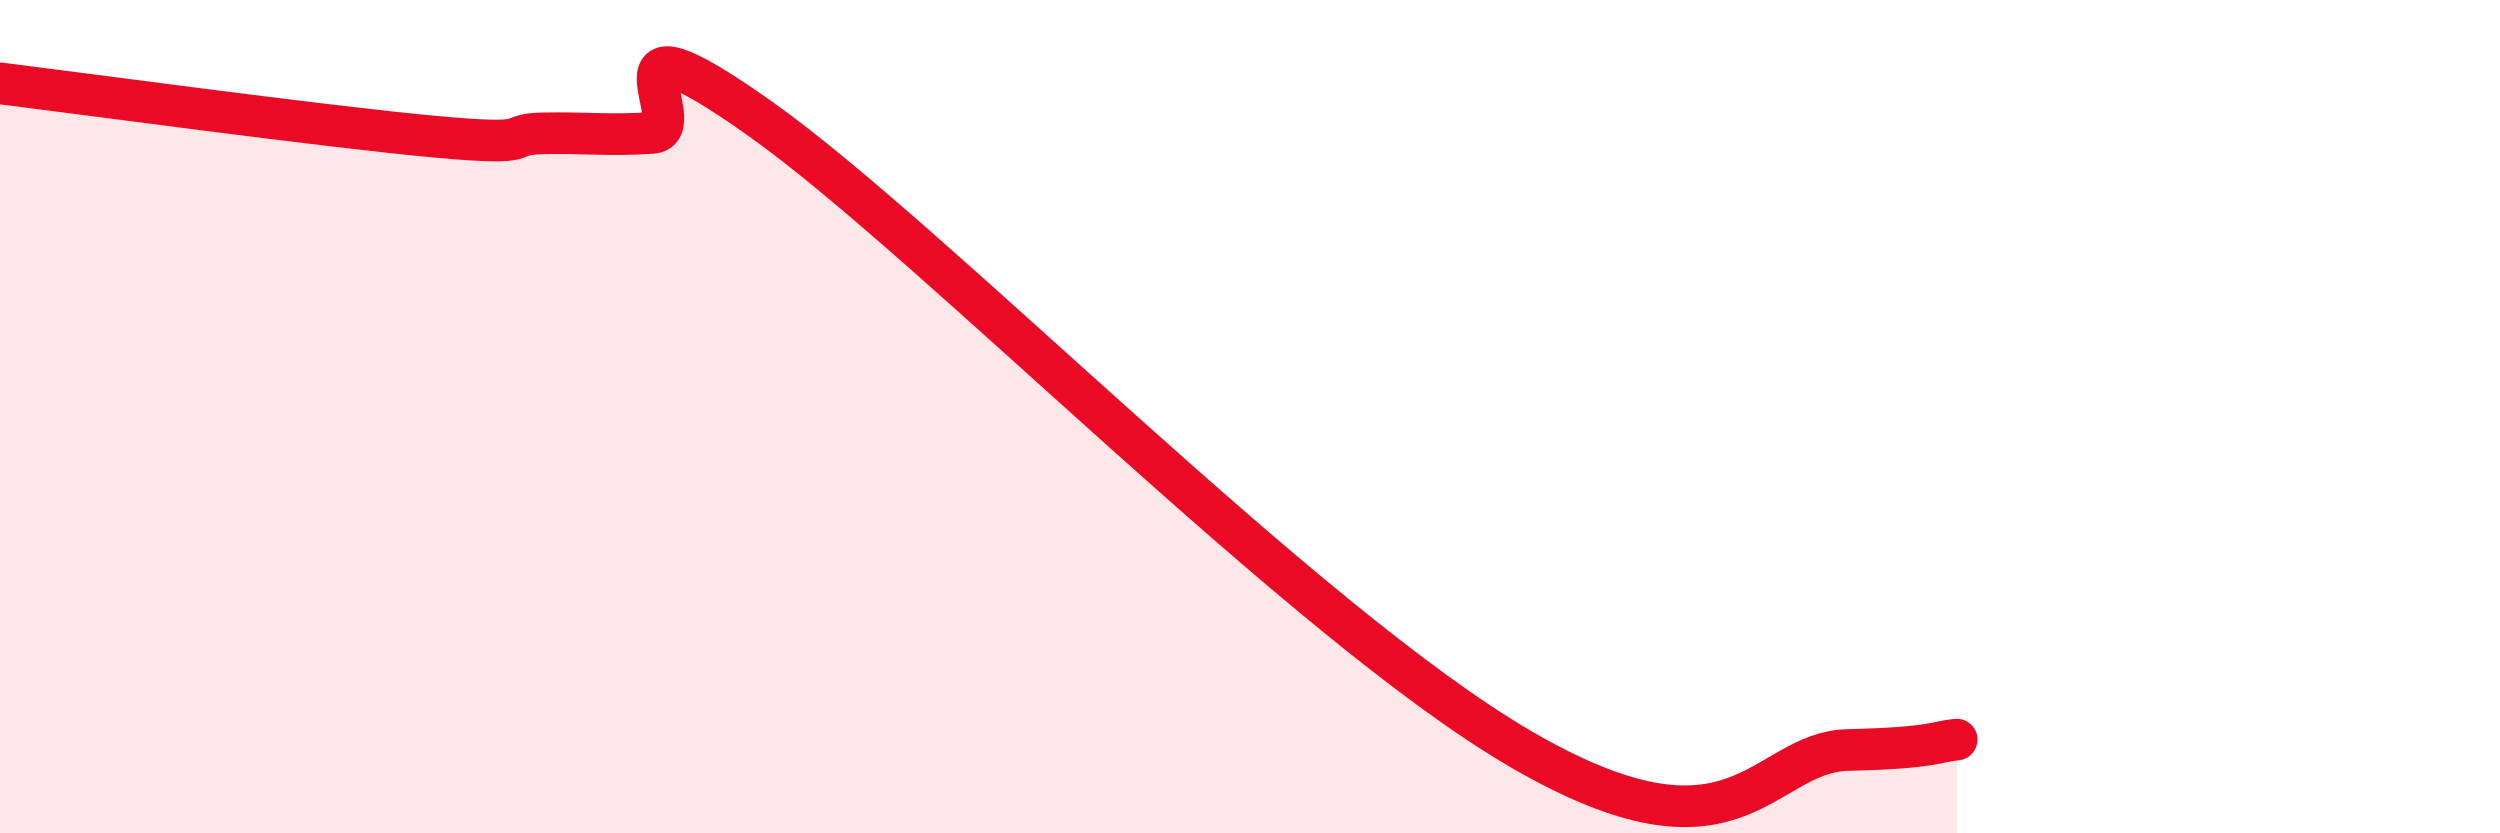
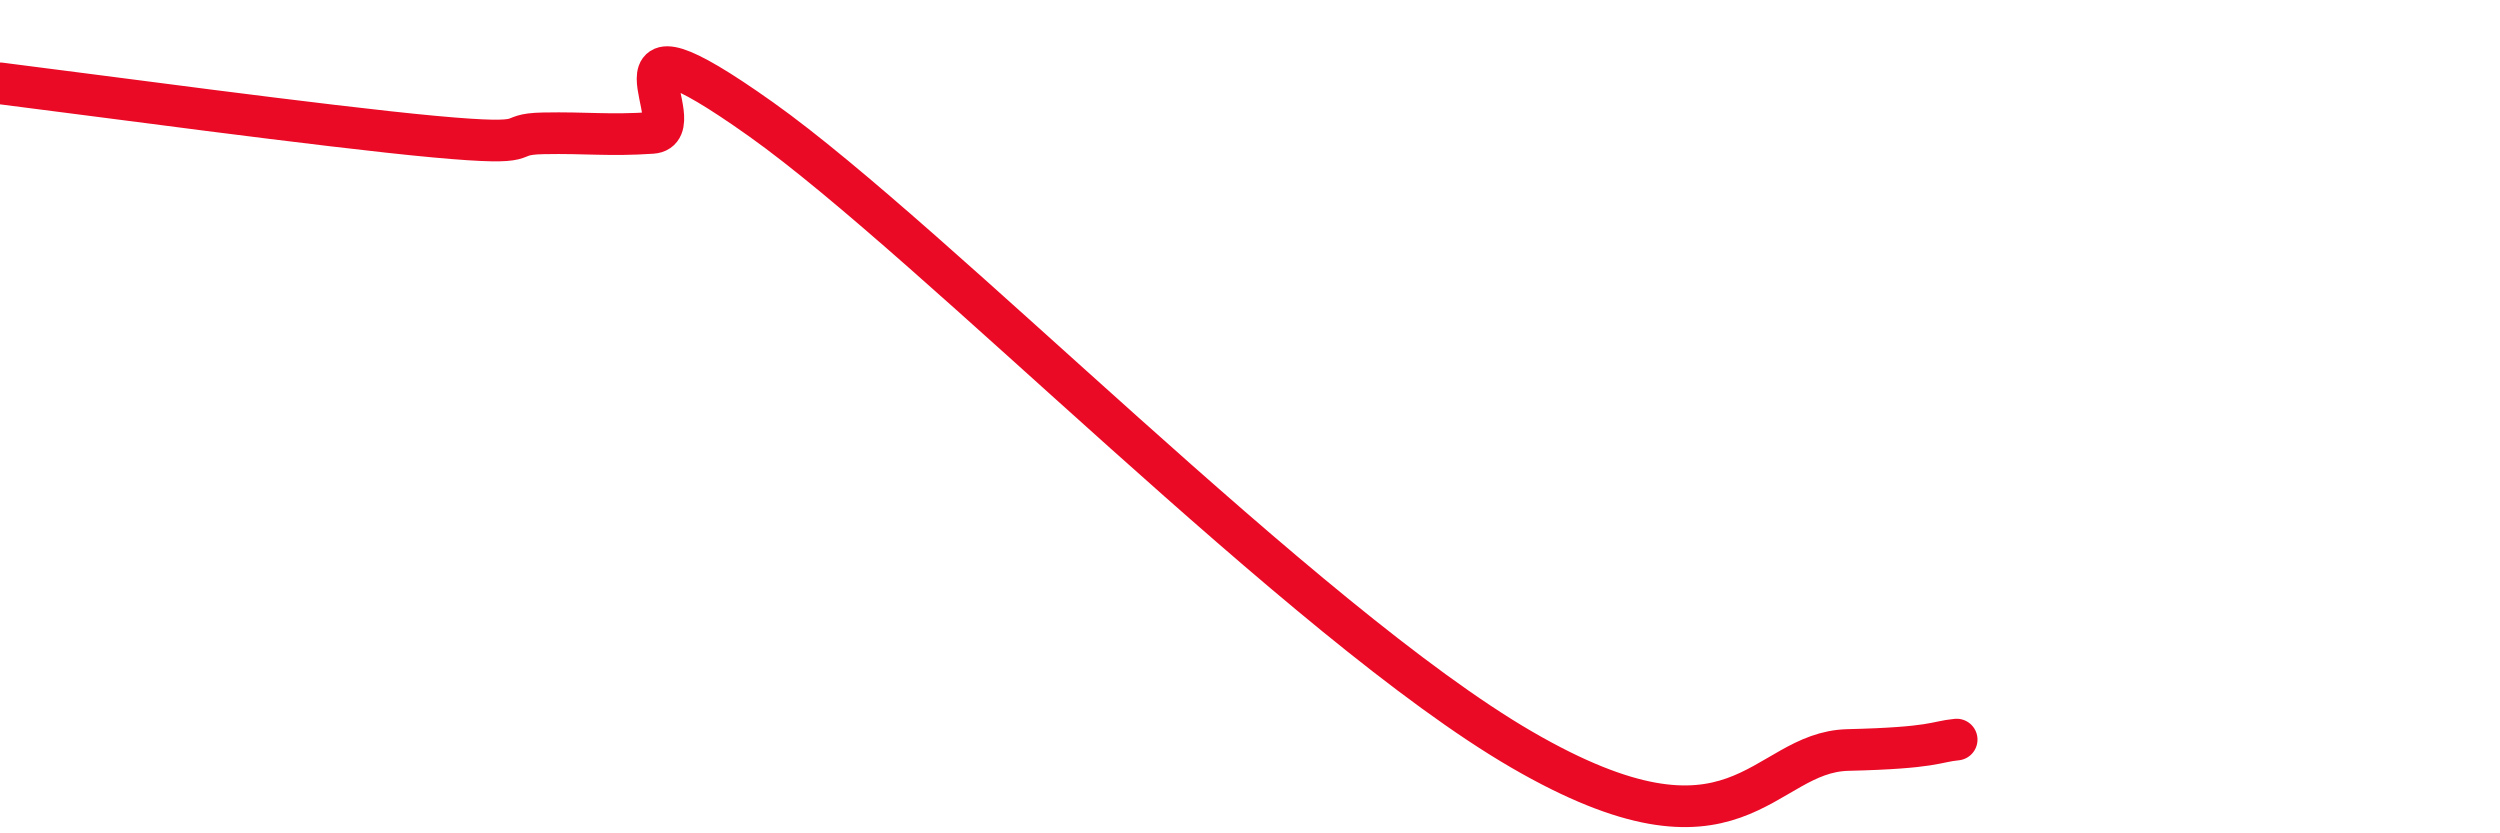
<svg xmlns="http://www.w3.org/2000/svg" width="60" height="20" viewBox="0 0 60 20">
-   <path d="M 0,2 C 2.09,2.26 7.82,3.04 10.43,3.28 C 13.04,3.52 12,3.22 13.04,3.2 C 14.08,3.18 14.61,3.26 15.65,3.19 C 16.69,3.12 14.09,-0.1 18.26,2.86 C 22.43,5.82 31.3,14.96 36.52,17.99 C 41.74,21.02 42.26,18.05 44.35,18 C 46.44,17.95 46.44,17.8 46.96,17.75L46.96 20L0 20Z" fill="#EB0A25" opacity="0.1" stroke-linecap="round" stroke-linejoin="round" />
  <path d="M 0,2 C 2.09,2.26 7.82,3.04 10.43,3.28 C 13.04,3.52 12,3.22 13.04,3.2 C 14.08,3.18 14.61,3.26 15.65,3.19 C 16.69,3.12 14.09,-0.1 18.26,2.86 C 22.43,5.82 31.3,14.96 36.52,17.99 C 41.74,21.02 42.26,18.05 44.35,18 C 46.44,17.95 46.44,17.8 46.96,17.75" stroke="#EB0A25" stroke-width="1" fill="none" stroke-linecap="round" stroke-linejoin="round" />
</svg>